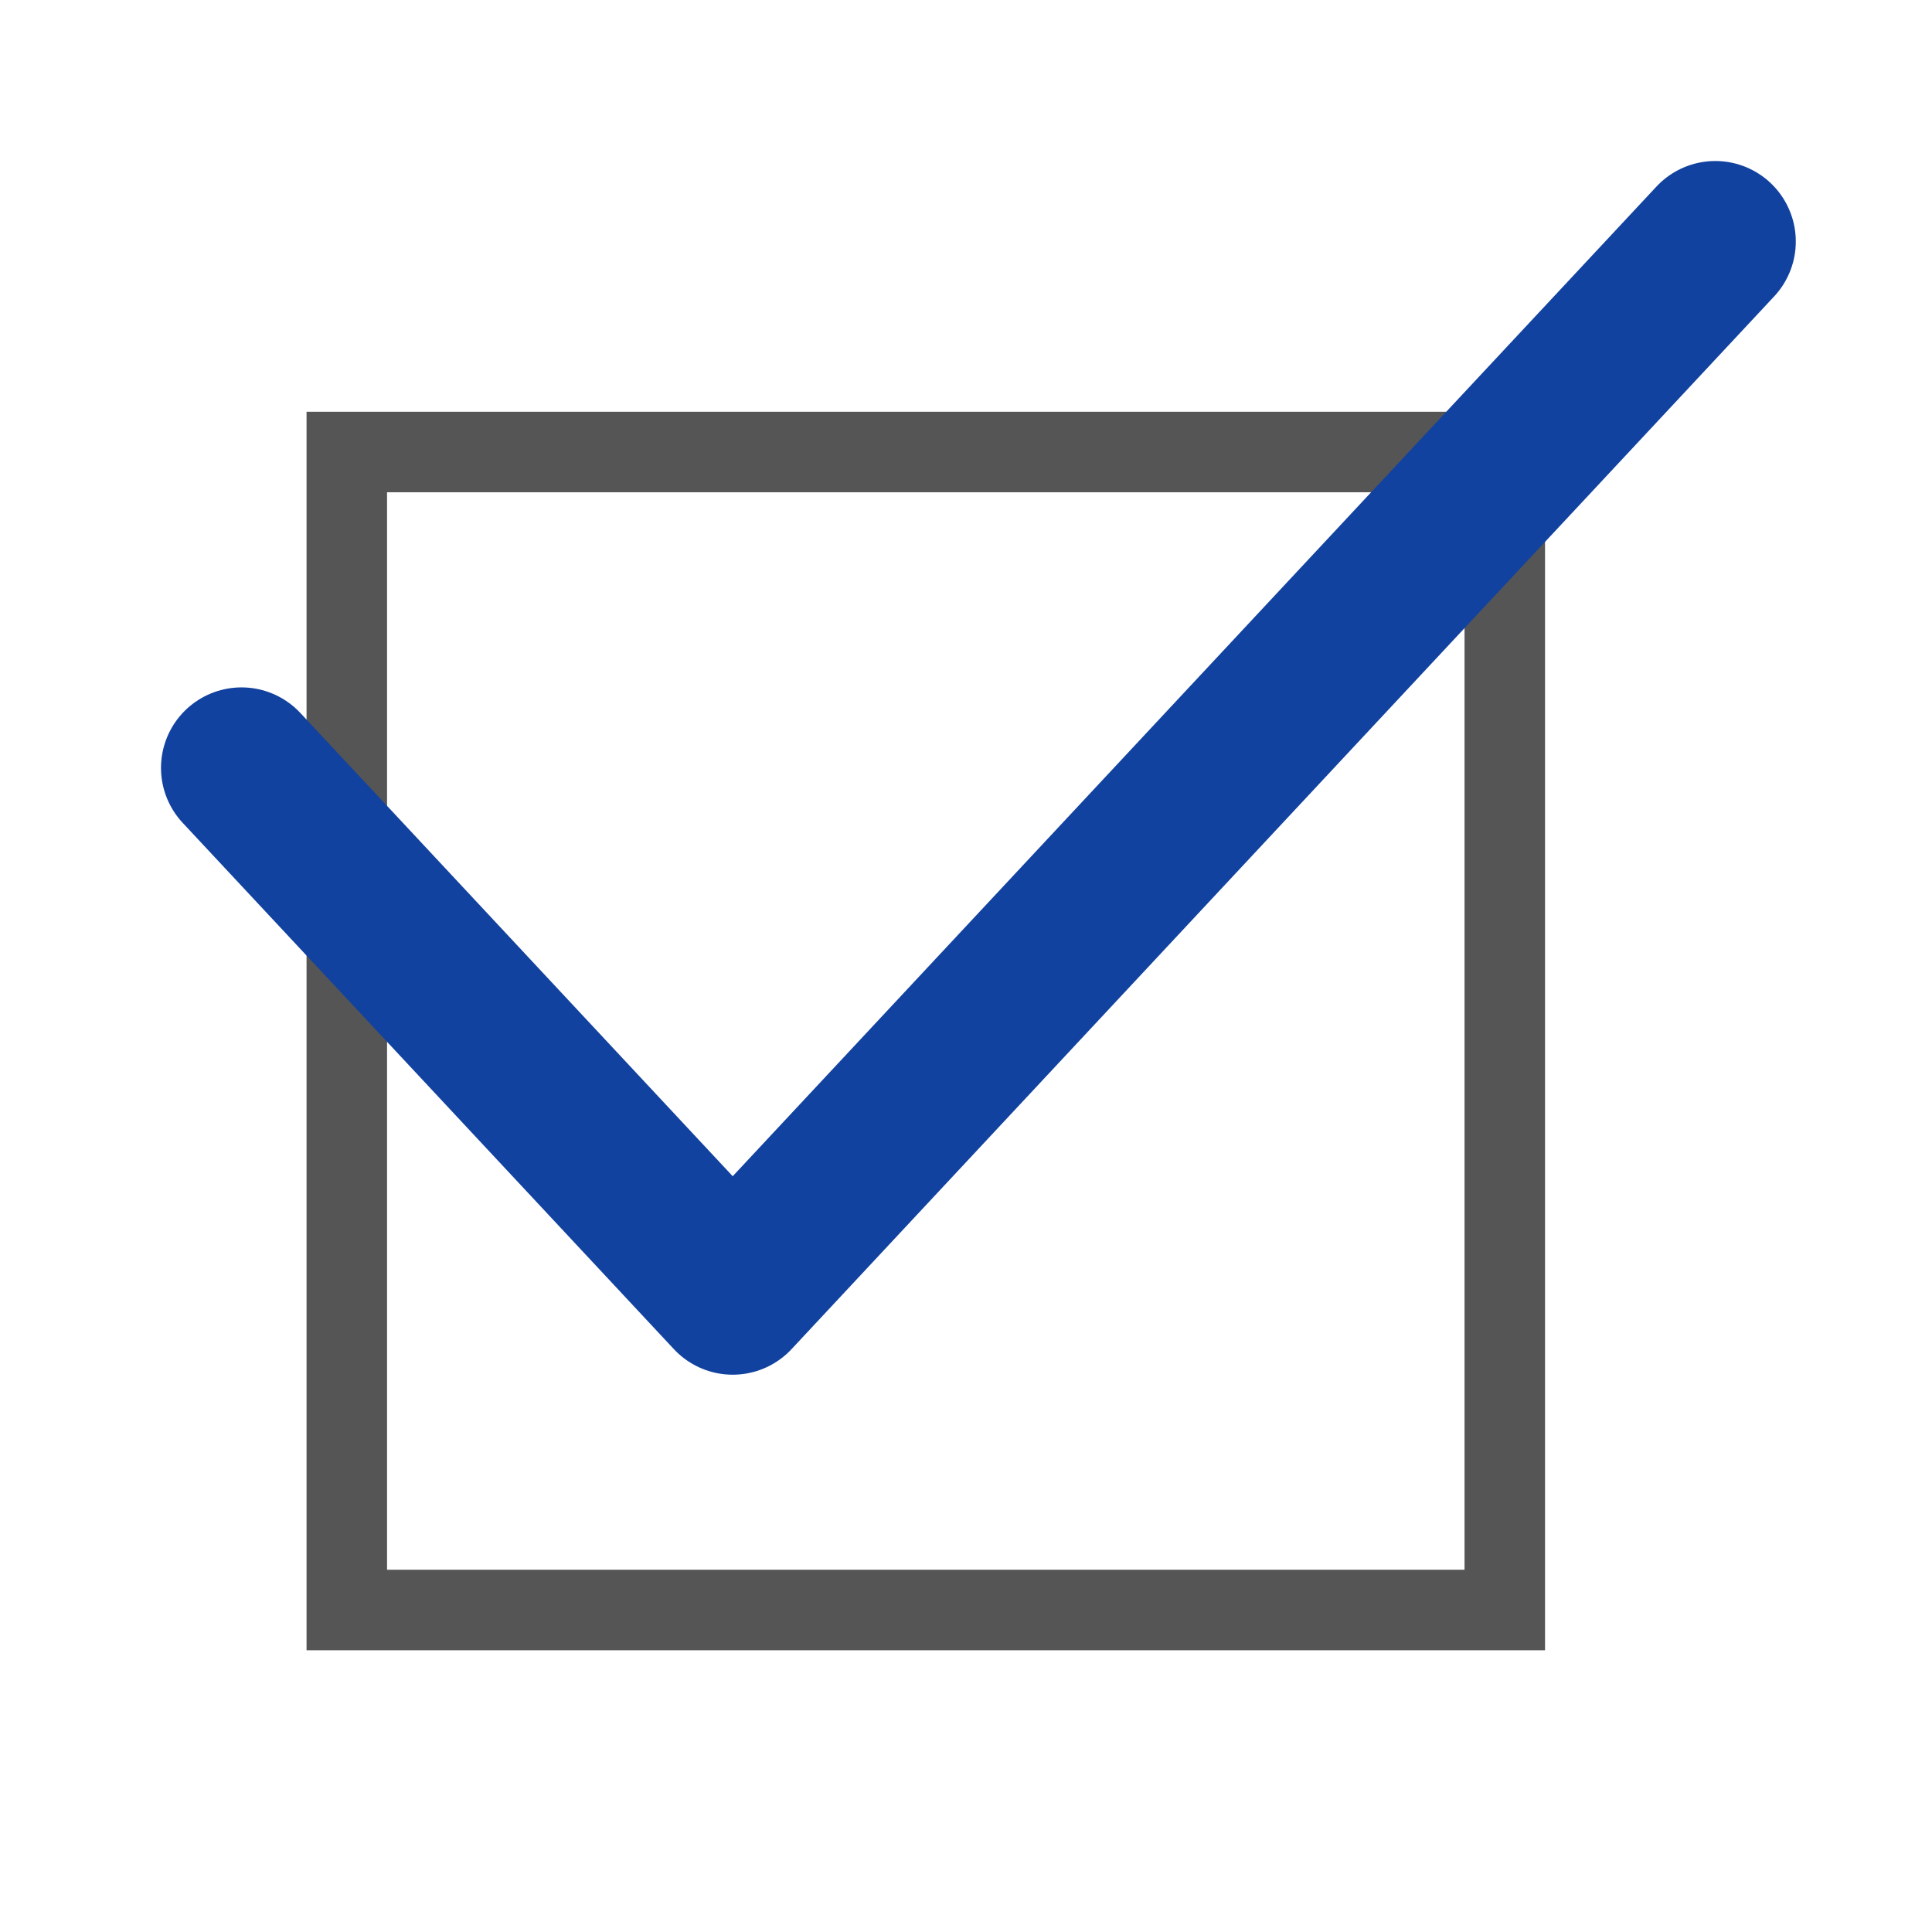
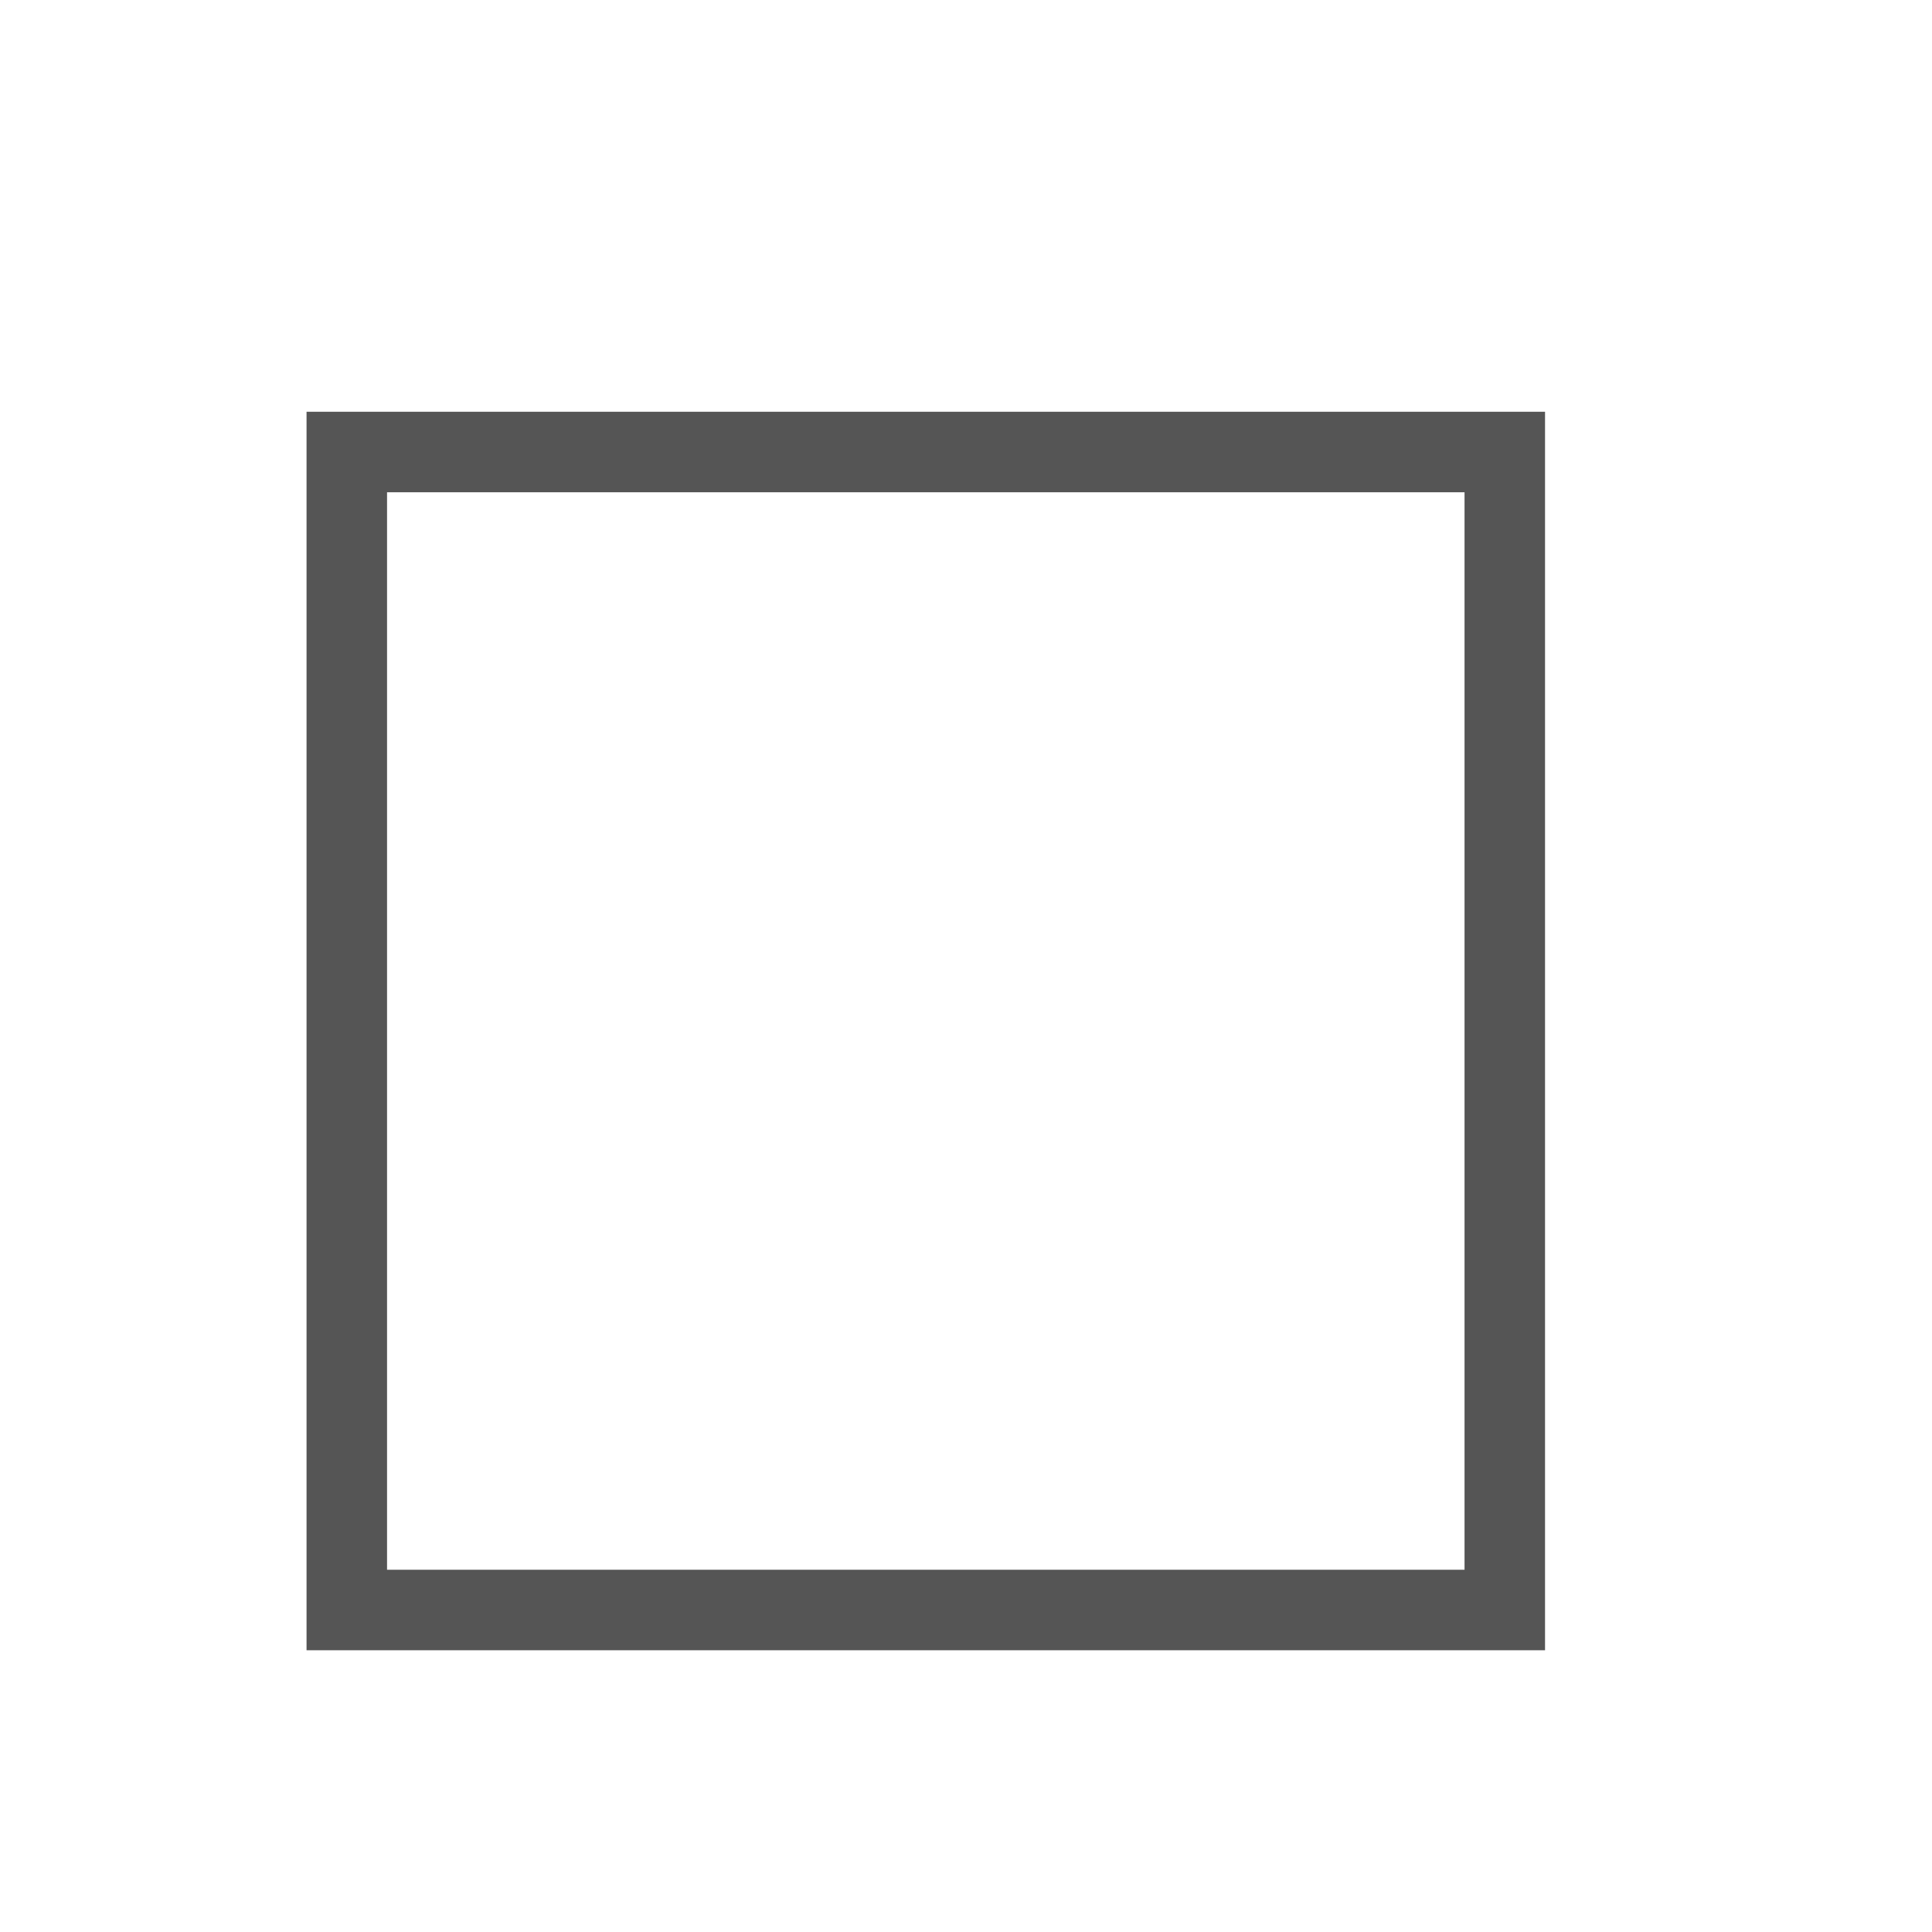
<svg xmlns="http://www.w3.org/2000/svg" width="24" height="24" viewBox="0 0 24 24" fill="none">
  <rect x="4.308" y="5.615" width="14.385" height="14.385" stroke="#555555" />
-   <path d="M21.308 3L9.102 16.077L3 9.539" stroke="#12429F" stroke-width="2" stroke-linecap="round" stroke-linejoin="round" />
</svg>